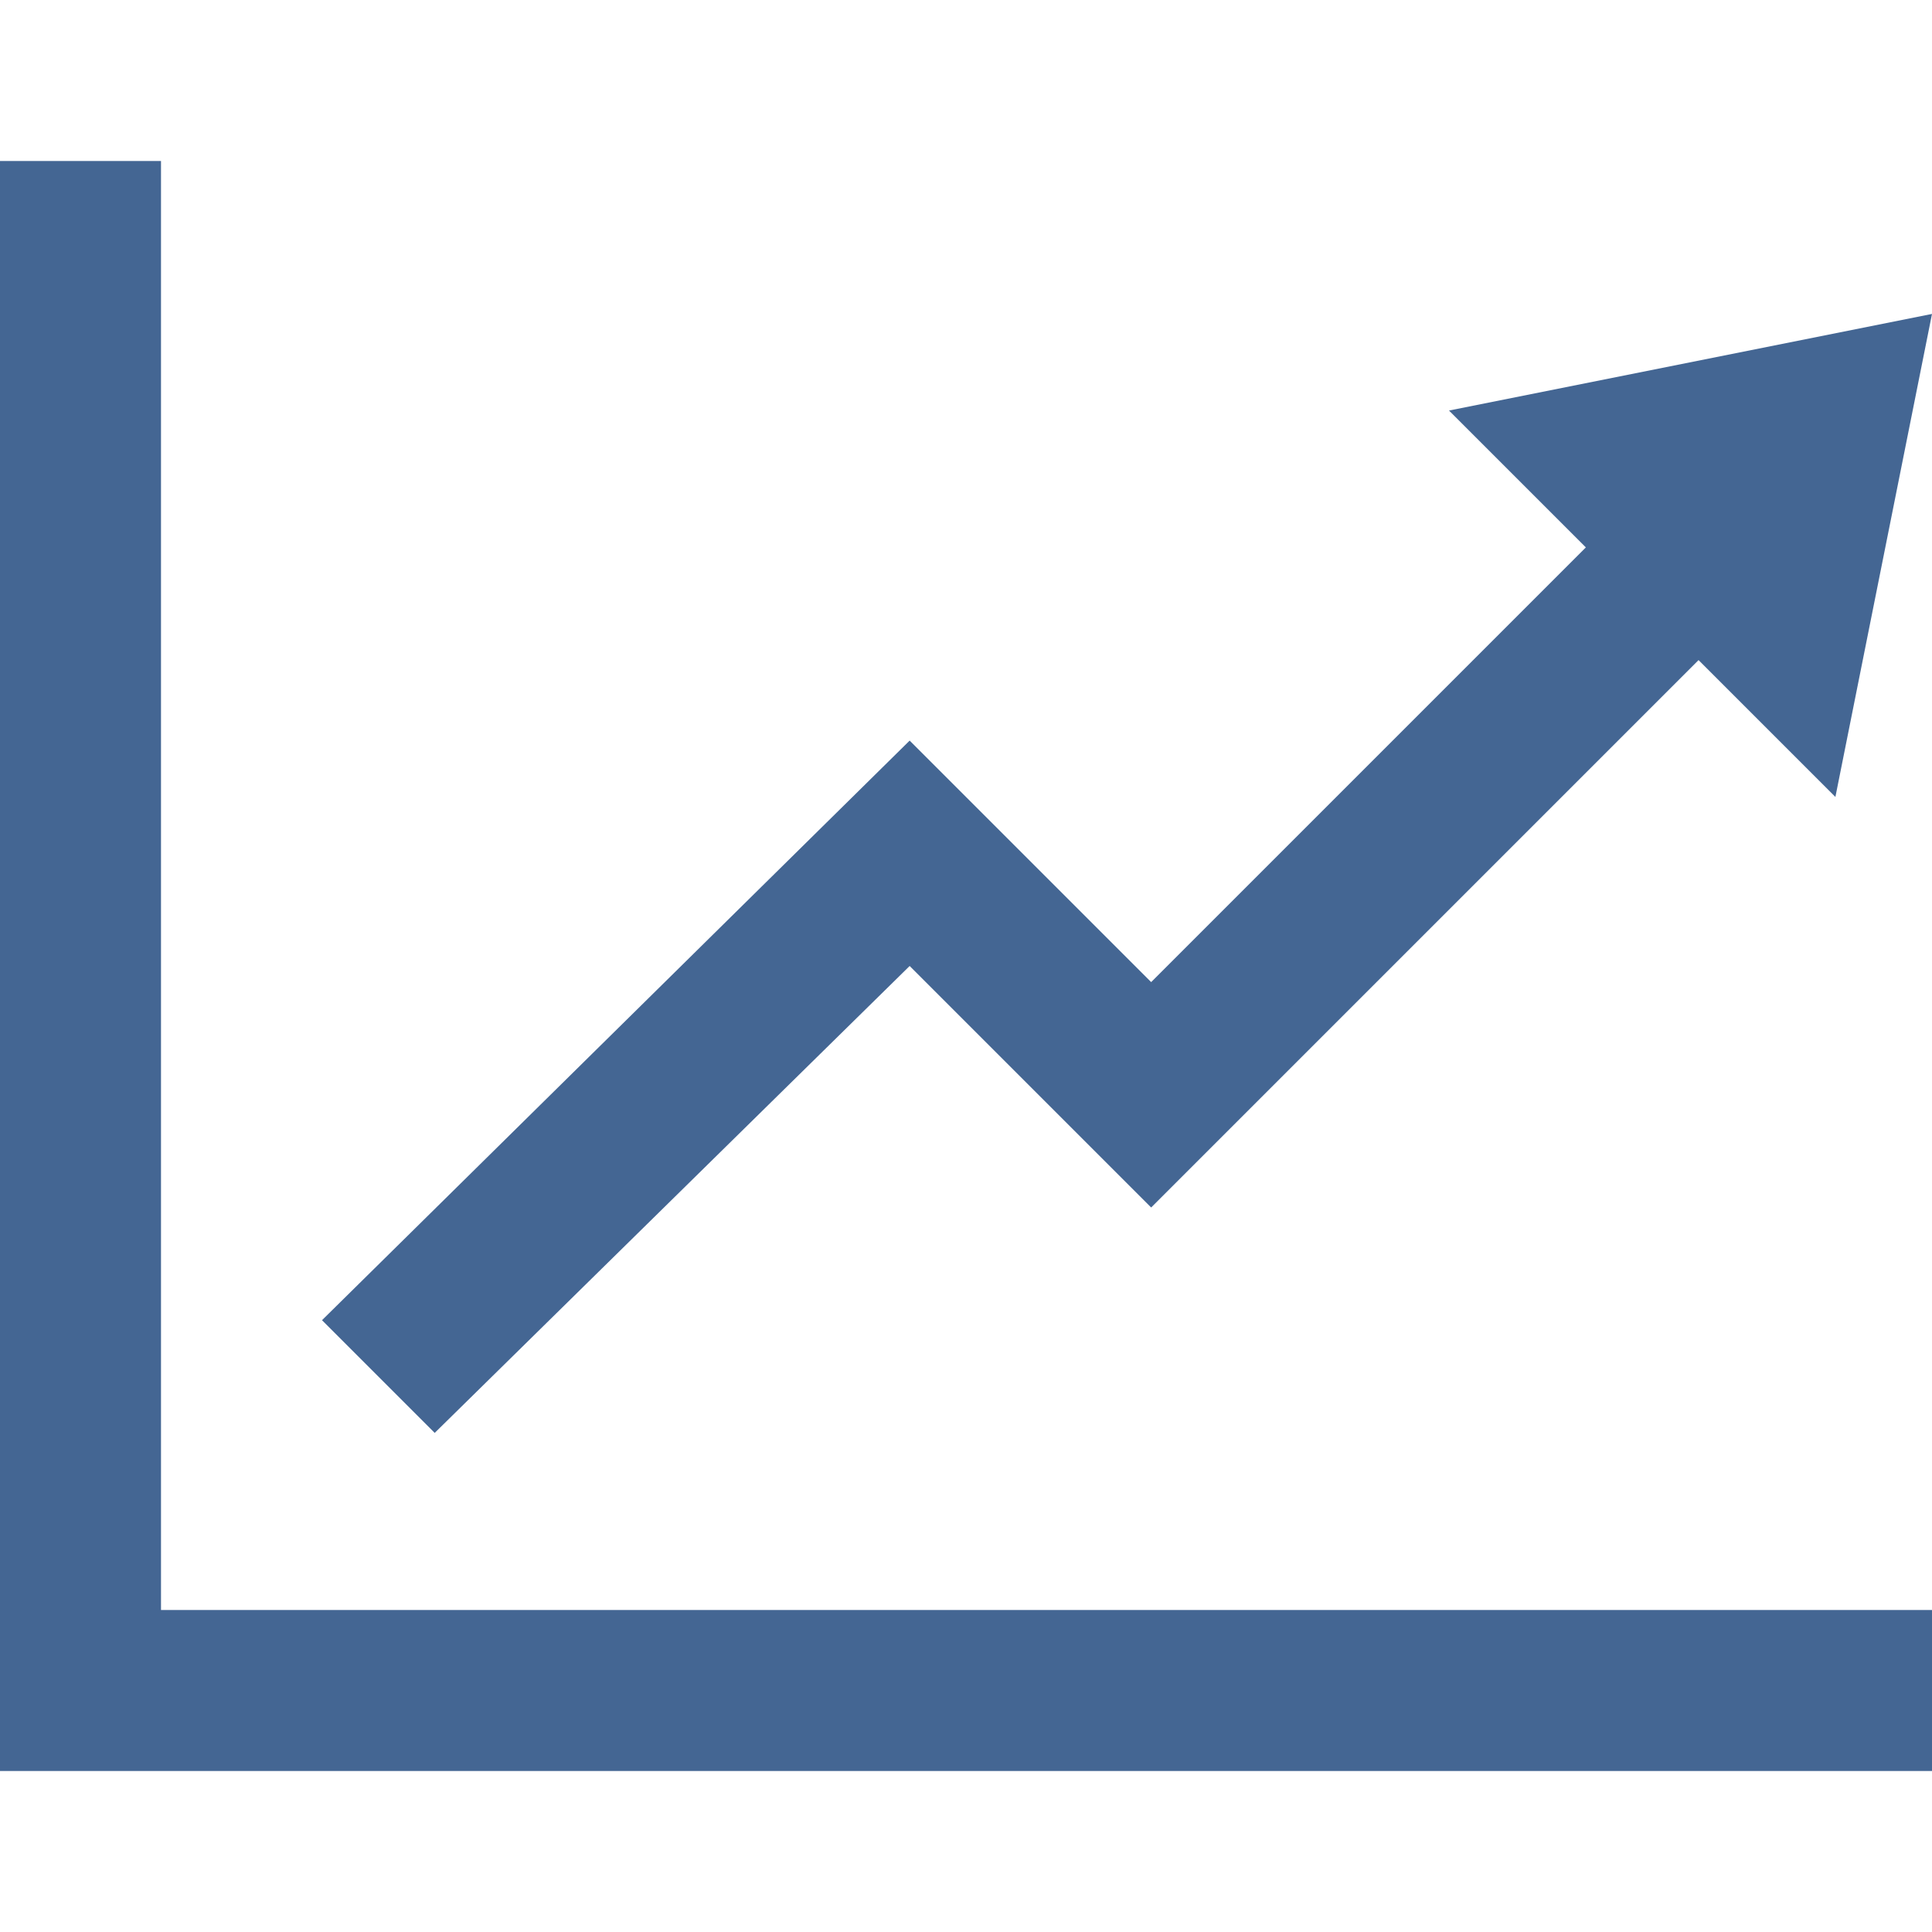
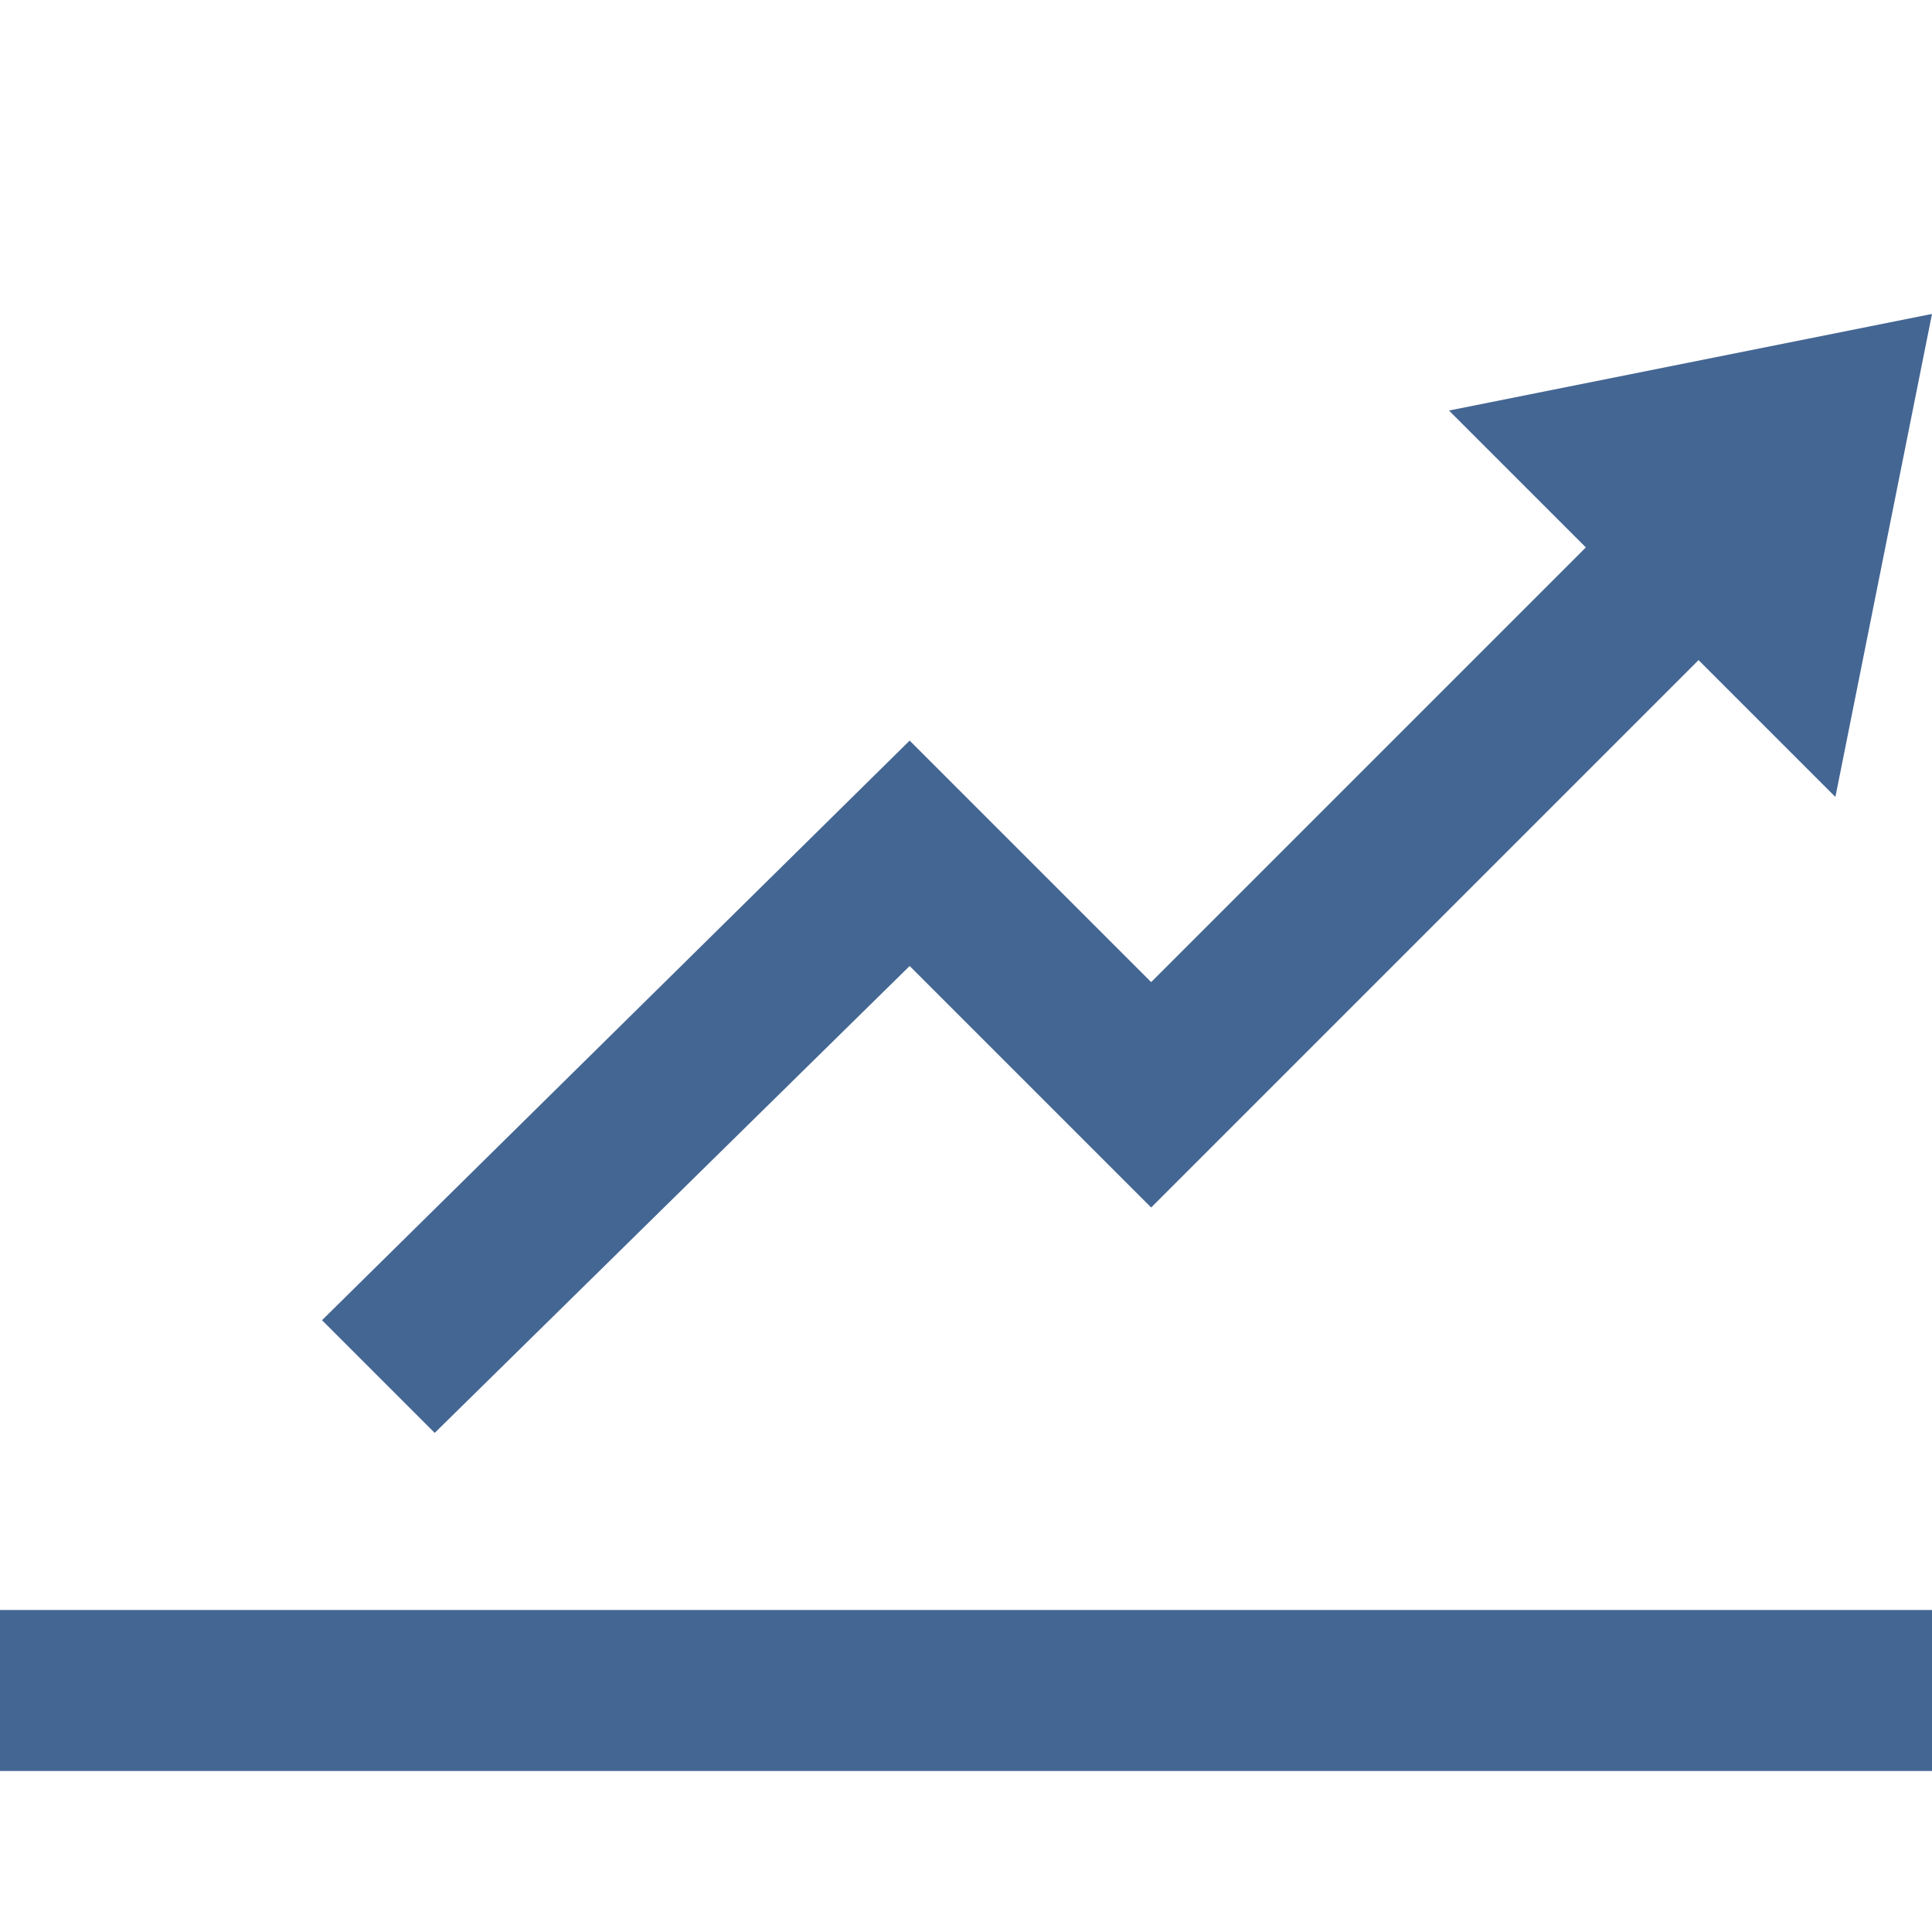
<svg xmlns="http://www.w3.org/2000/svg" version="1.1" id="レイヤー_1" x="0px" y="0px" viewBox="0 0 24 24" style="enable-background:new 0 0 24 24;" xml:space="preserve">
  <style type="text/css">
	.st0{fill:#446693;}
</style>
-   <path class="st0" d="M24,3.9l-6,1.2l1.7,1.7l-5.4,5.4l-3-3L4,16.4l1.4,1.4l5.9-5.8l3,3l6.8-6.8l1.7,1.7L24,3.9z M24,20v2H0V2h2v18  H24z" />
+   <path class="st0" d="M24,3.9l-6,1.2l1.7,1.7l-5.4,5.4l-3-3L4,16.4l1.4,1.4l5.9-5.8l3,3l6.8-6.8l1.7,1.7L24,3.9z M24,20v2H0V2v18  H24z" />
</svg>